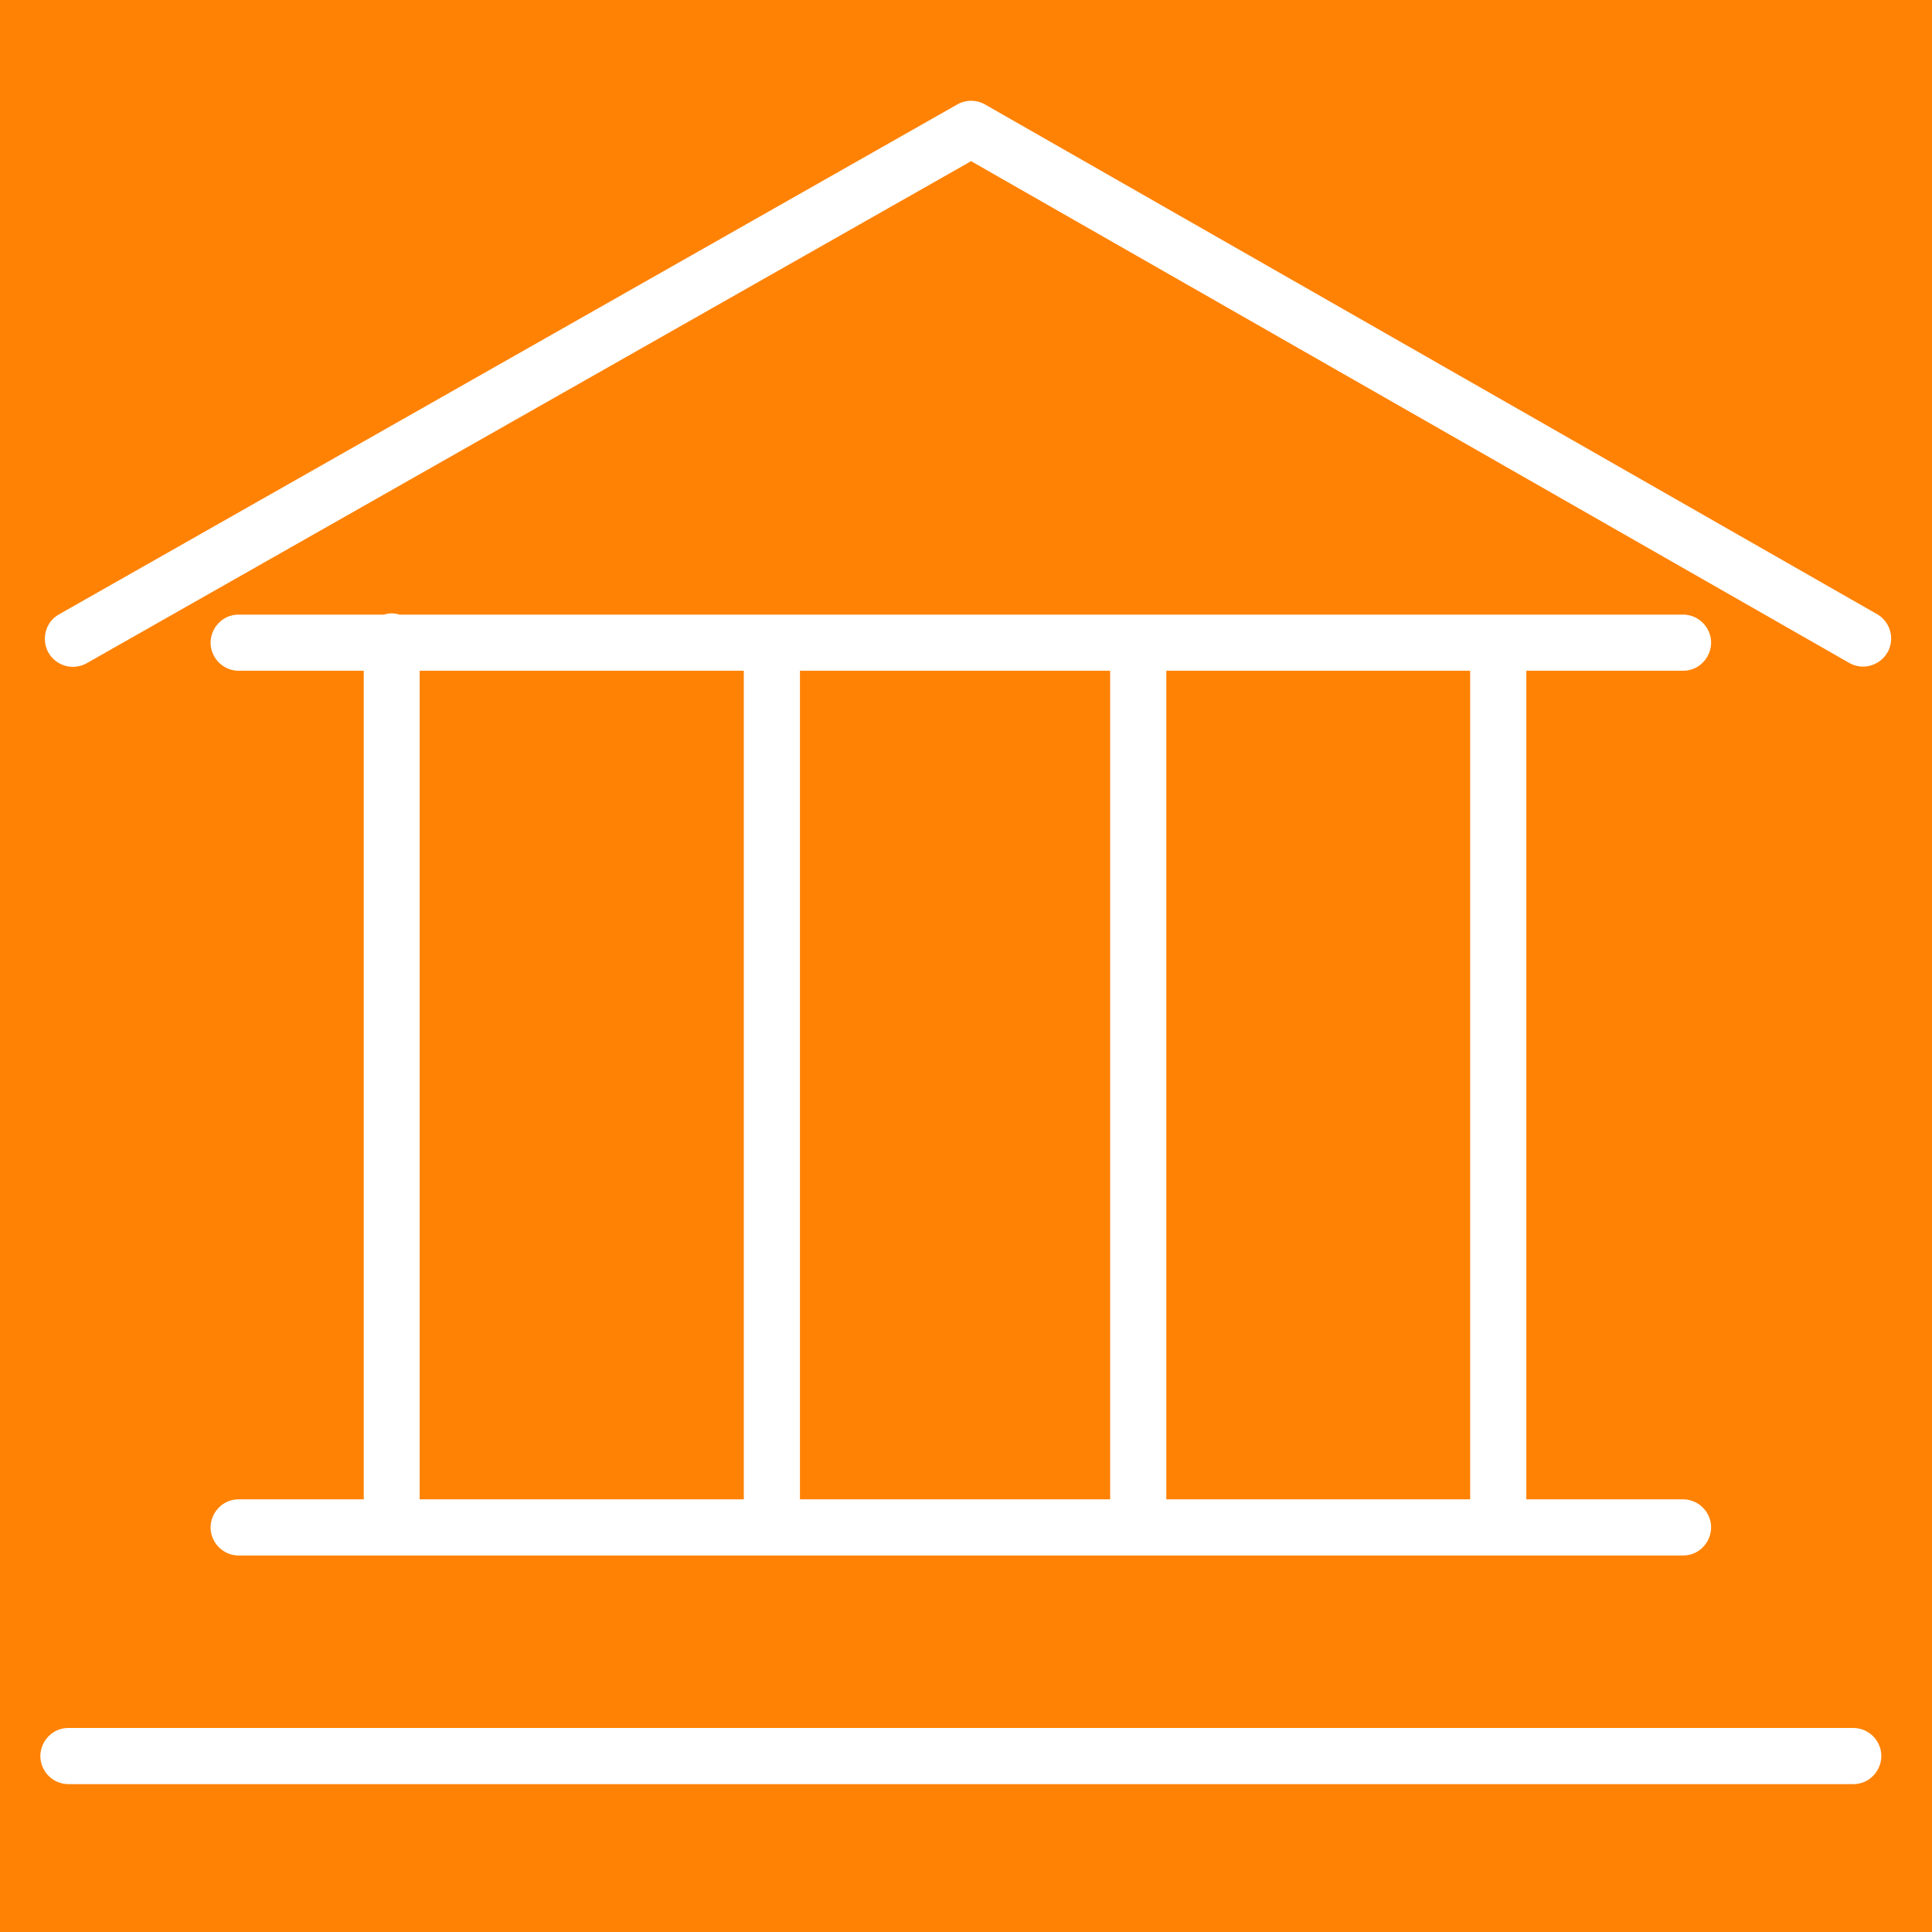
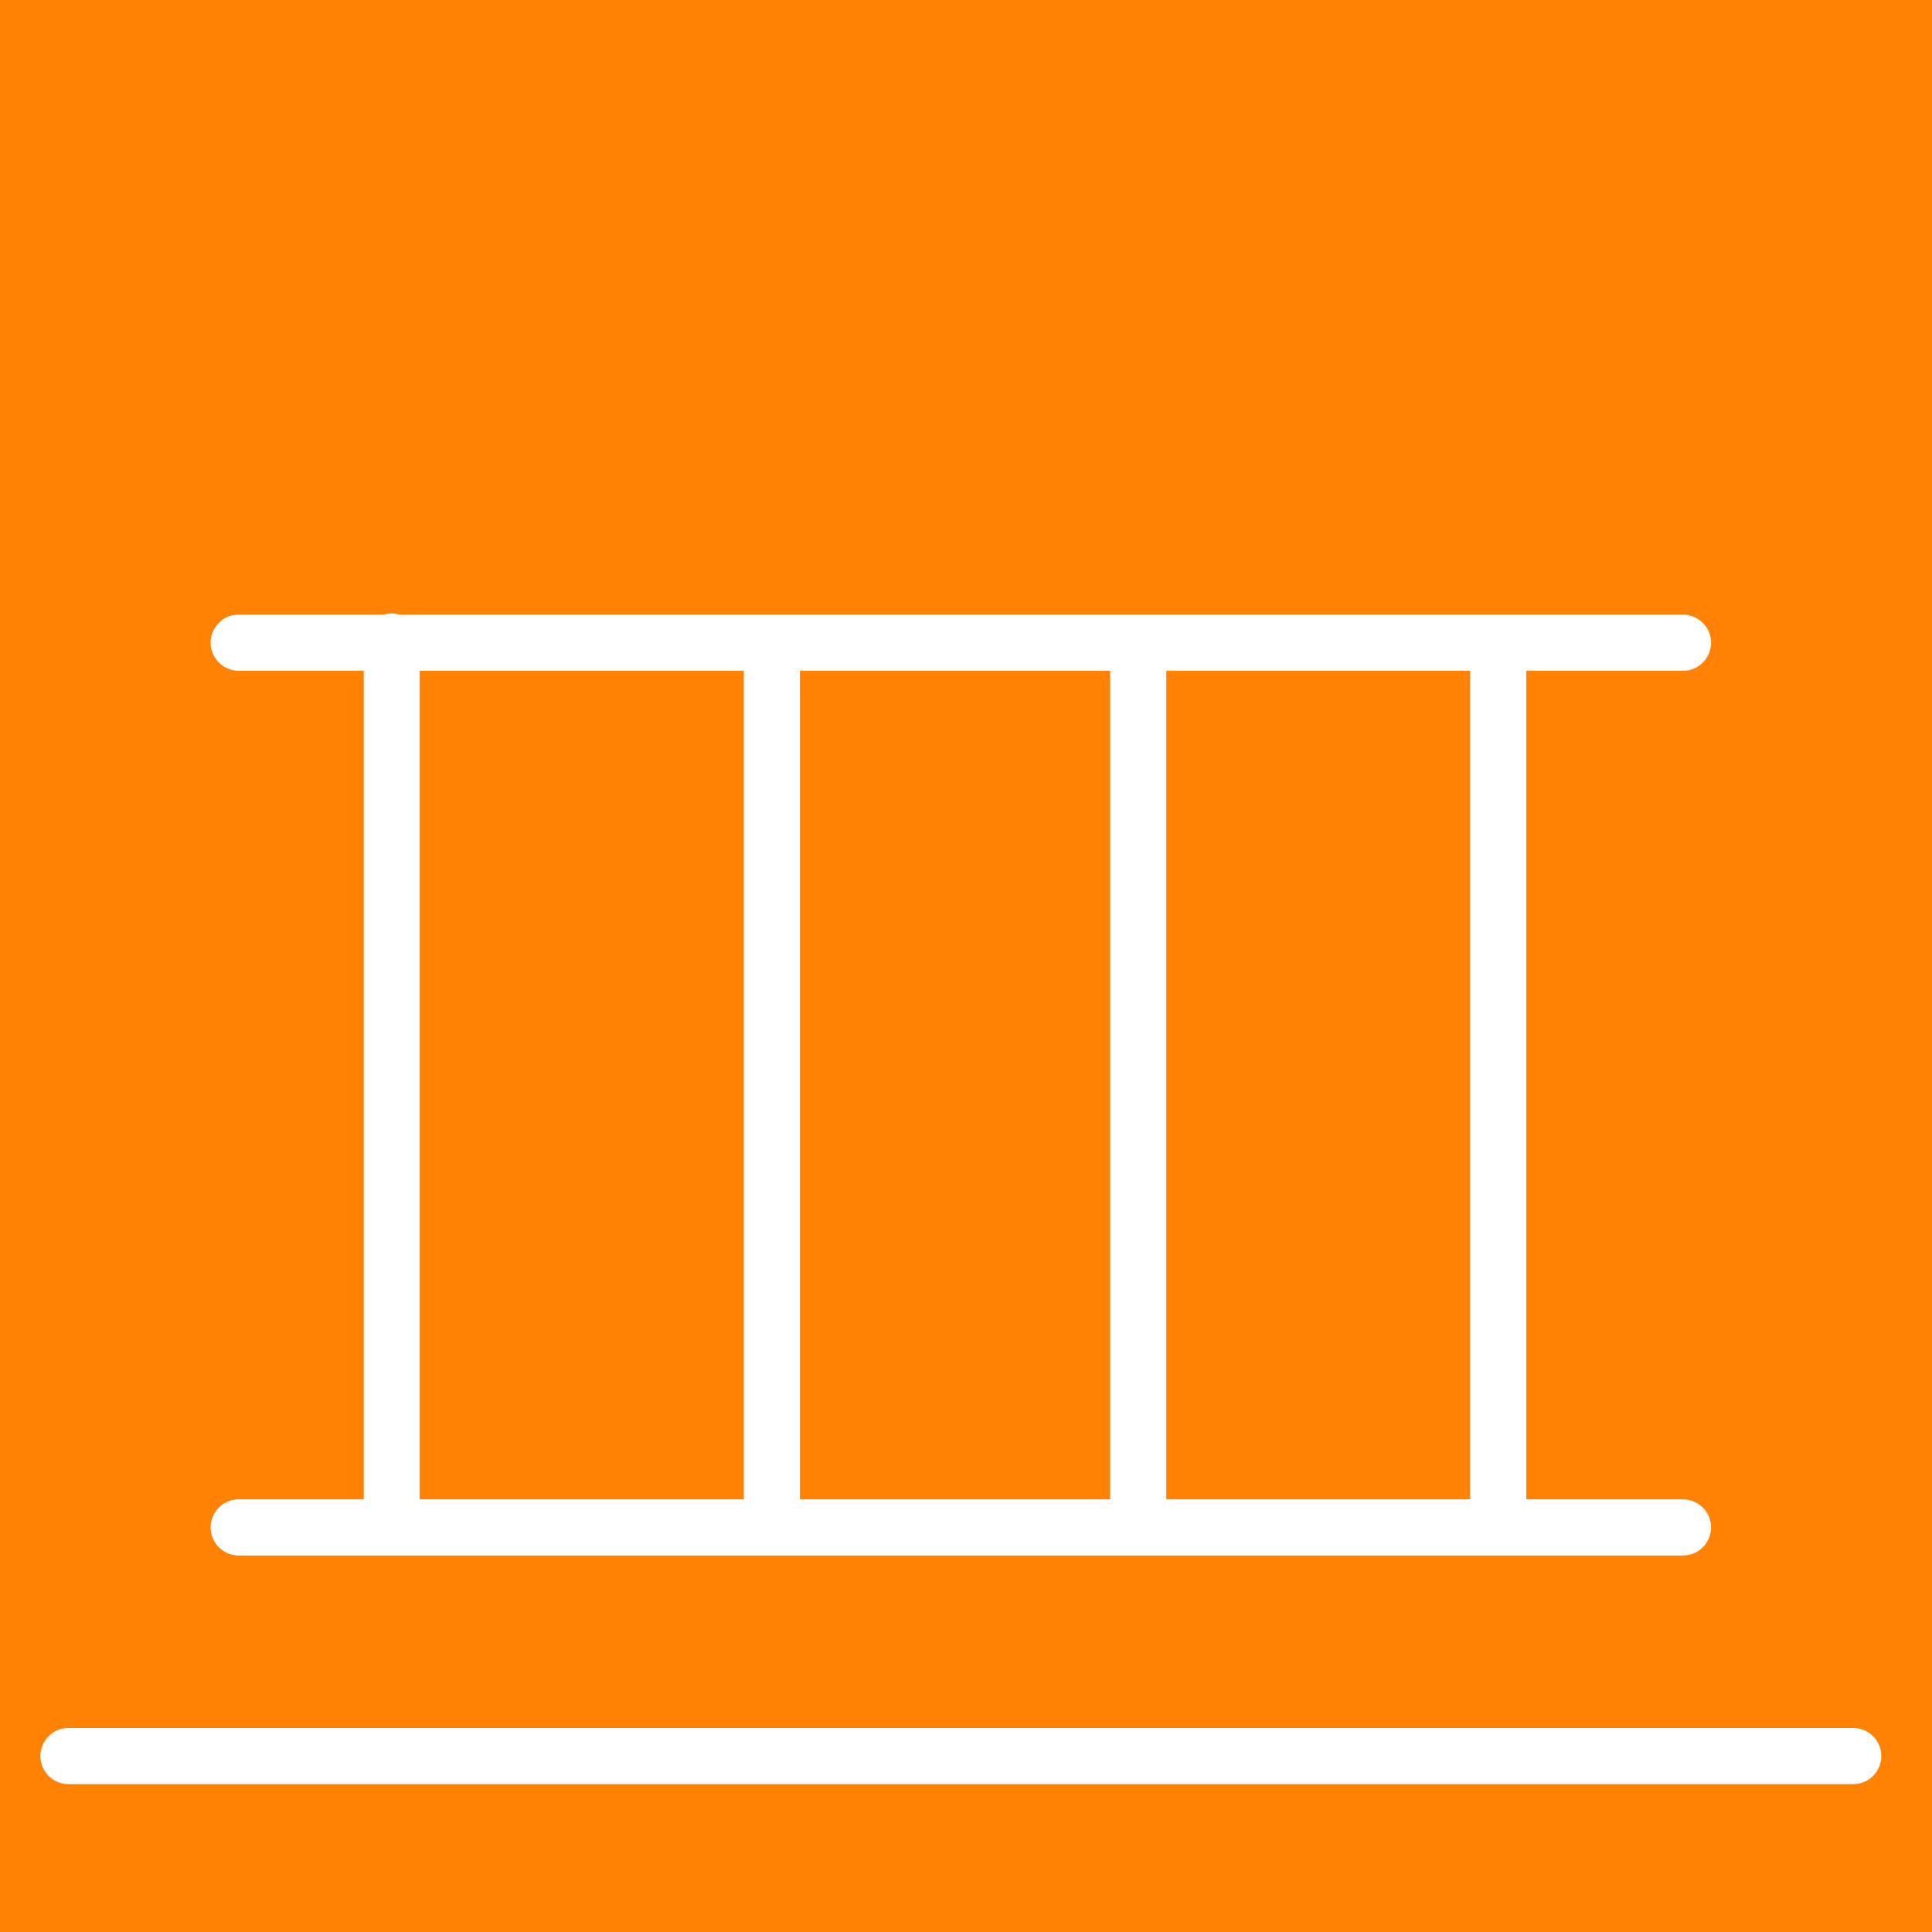
<svg xmlns="http://www.w3.org/2000/svg" viewBox="1950 2450 100 100" width="100" height="100" data-guides="{&quot;vertical&quot;:[],&quot;horizontal&quot;:[]}">
  <path alignment-baseline="baseline" baseline-shift="baseline" color="rgb(51, 51, 51)" fill-rule="evenodd" fill="#ff8204" font-size-adjust="none" x="0" y="0" width="100" height="100" rx="50" ry="50" id="tSvg139fd44b759" title="Rectangle 1" fill-opacity="1" stroke="none" stroke-opacity="1" d="M 1950 2450L 2050 2450L 2050 2550L 1950 2550Z" style="transform: rotate(0deg); transform-origin: 2000px 2500px;" />
  <path fill="rgb(255, 255, 255)" stroke="none" fill-opacity="1" stroke-width="1" stroke-opacity="1" alignment-baseline="baseline" baseline-shift="baseline" color="rgb(51, 51, 51)" fill-rule="evenodd" font-size-adjust="none" id="tSvg4ff2815e62" title="Path 1" d="M 1962.356 2527.606 C 1961.237 2527.606 1960.538 2528.817 1961.098 2529.785C 1961.357 2530.235 1961.837 2530.512 1962.356 2530.512C 1987.274 2530.512 2012.193 2530.512 2037.111 2530.512C 2038.23 2530.512 2038.929 2529.301 2038.369 2528.332C 2038.11 2527.883 2037.63 2527.606 2037.111 2527.606C 2034.408 2527.606 2031.705 2527.606 2029.002 2527.606C 2029.002 2513.31 2029.002 2499.014 2029.002 2484.718C 2031.705 2484.718 2034.408 2484.718 2037.111 2484.718C 2038.23 2484.718 2038.929 2483.507 2038.369 2482.539C 2038.11 2482.089 2037.63 2481.812 2037.111 2481.812C 2014.968 2481.812 1992.824 2481.812 1970.681 2481.812C 1970.551 2481.774 1970.417 2481.747 1970.275 2481.747C 1970.133 2481.747 1969.998 2481.774 1969.869 2481.812C 1967.365 2481.812 1964.86 2481.812 1962.356 2481.812C 1961.237 2481.812 1960.538 2483.023 1961.098 2483.991C 1961.357 2484.441 1961.837 2484.718 1962.356 2484.718C 1964.513 2484.718 1966.671 2484.718 1968.828 2484.718C 1968.828 2499.014 1968.828 2513.31 1968.828 2527.606C 1966.671 2527.606 1964.513 2527.606 1962.356 2527.606ZM 1991.406 2527.606 C 1991.406 2513.31 1991.406 2499.014 1991.406 2484.718C 1996.758 2484.718 2002.11 2484.718 2007.462 2484.718C 2007.462 2499.014 2007.462 2513.31 2007.462 2527.606C 2002.11 2527.606 1996.758 2527.606 1991.406 2527.606ZM 2026.096 2527.606 C 2020.853 2527.606 2015.611 2527.606 2010.368 2527.606C 2010.368 2513.31 2010.368 2499.014 2010.368 2484.718C 2015.611 2484.718 2020.853 2484.718 2026.096 2484.718C 2026.096 2499.014 2026.096 2513.31 2026.096 2527.606ZM 1971.722 2484.718 C 1977.315 2484.718 1982.907 2484.718 1988.5 2484.718C 1988.5 2499.014 1988.5 2513.31 1988.5 2527.606C 1982.907 2527.606 1977.315 2527.606 1971.722 2527.606C 1971.722 2513.31 1971.722 2499.014 1971.722 2484.718ZM 2045.922 2539.44 C 2015.13 2539.44 1984.337 2539.44 1953.545 2539.44C 1952.426 2539.44 1951.727 2540.651 1952.287 2541.619C 1952.546 2542.069 1953.026 2542.346 1953.545 2542.346C 1984.337 2542.346 2015.13 2542.346 2045.922 2542.346C 2047.041 2542.346 2047.74 2541.135 2047.18 2540.166C 2046.921 2539.717 2046.441 2539.44 2045.922 2539.44Z" />
-   <path fill="rgb(255, 255, 255)" stroke="none" fill-opacity="1" stroke-width="1" stroke-opacity="1" alignment-baseline="baseline" baseline-shift="baseline" color="rgb(51, 51, 51)" fill-rule="evenodd" font-size-adjust="none" id="tSvg303427f236" title="Path 2" d="M 2047.176 2481.8 C 2031.78 2473.003 2016.383 2464.205 2000.987 2455.408C 2000.542 2455.154 1999.995 2455.153 1999.549 2455.406C 1984.052 2464.203 1968.554 2473.001 1953.057 2481.798C 1952.084 2482.35 1952.074 2483.749 1953.039 2484.315C 1953.486 2484.578 1954.04 2484.582 1954.492 2484.326C 1969.749 2475.665 1985.007 2467.003 2000.264 2458.342C 2015.421 2467.002 2030.578 2475.663 2045.735 2484.323C 2046.716 2484.86 2047.911 2484.133 2047.885 2483.015C 2047.874 2482.515 2047.606 2482.056 2047.176 2481.8Z" />
  <defs />
</svg>